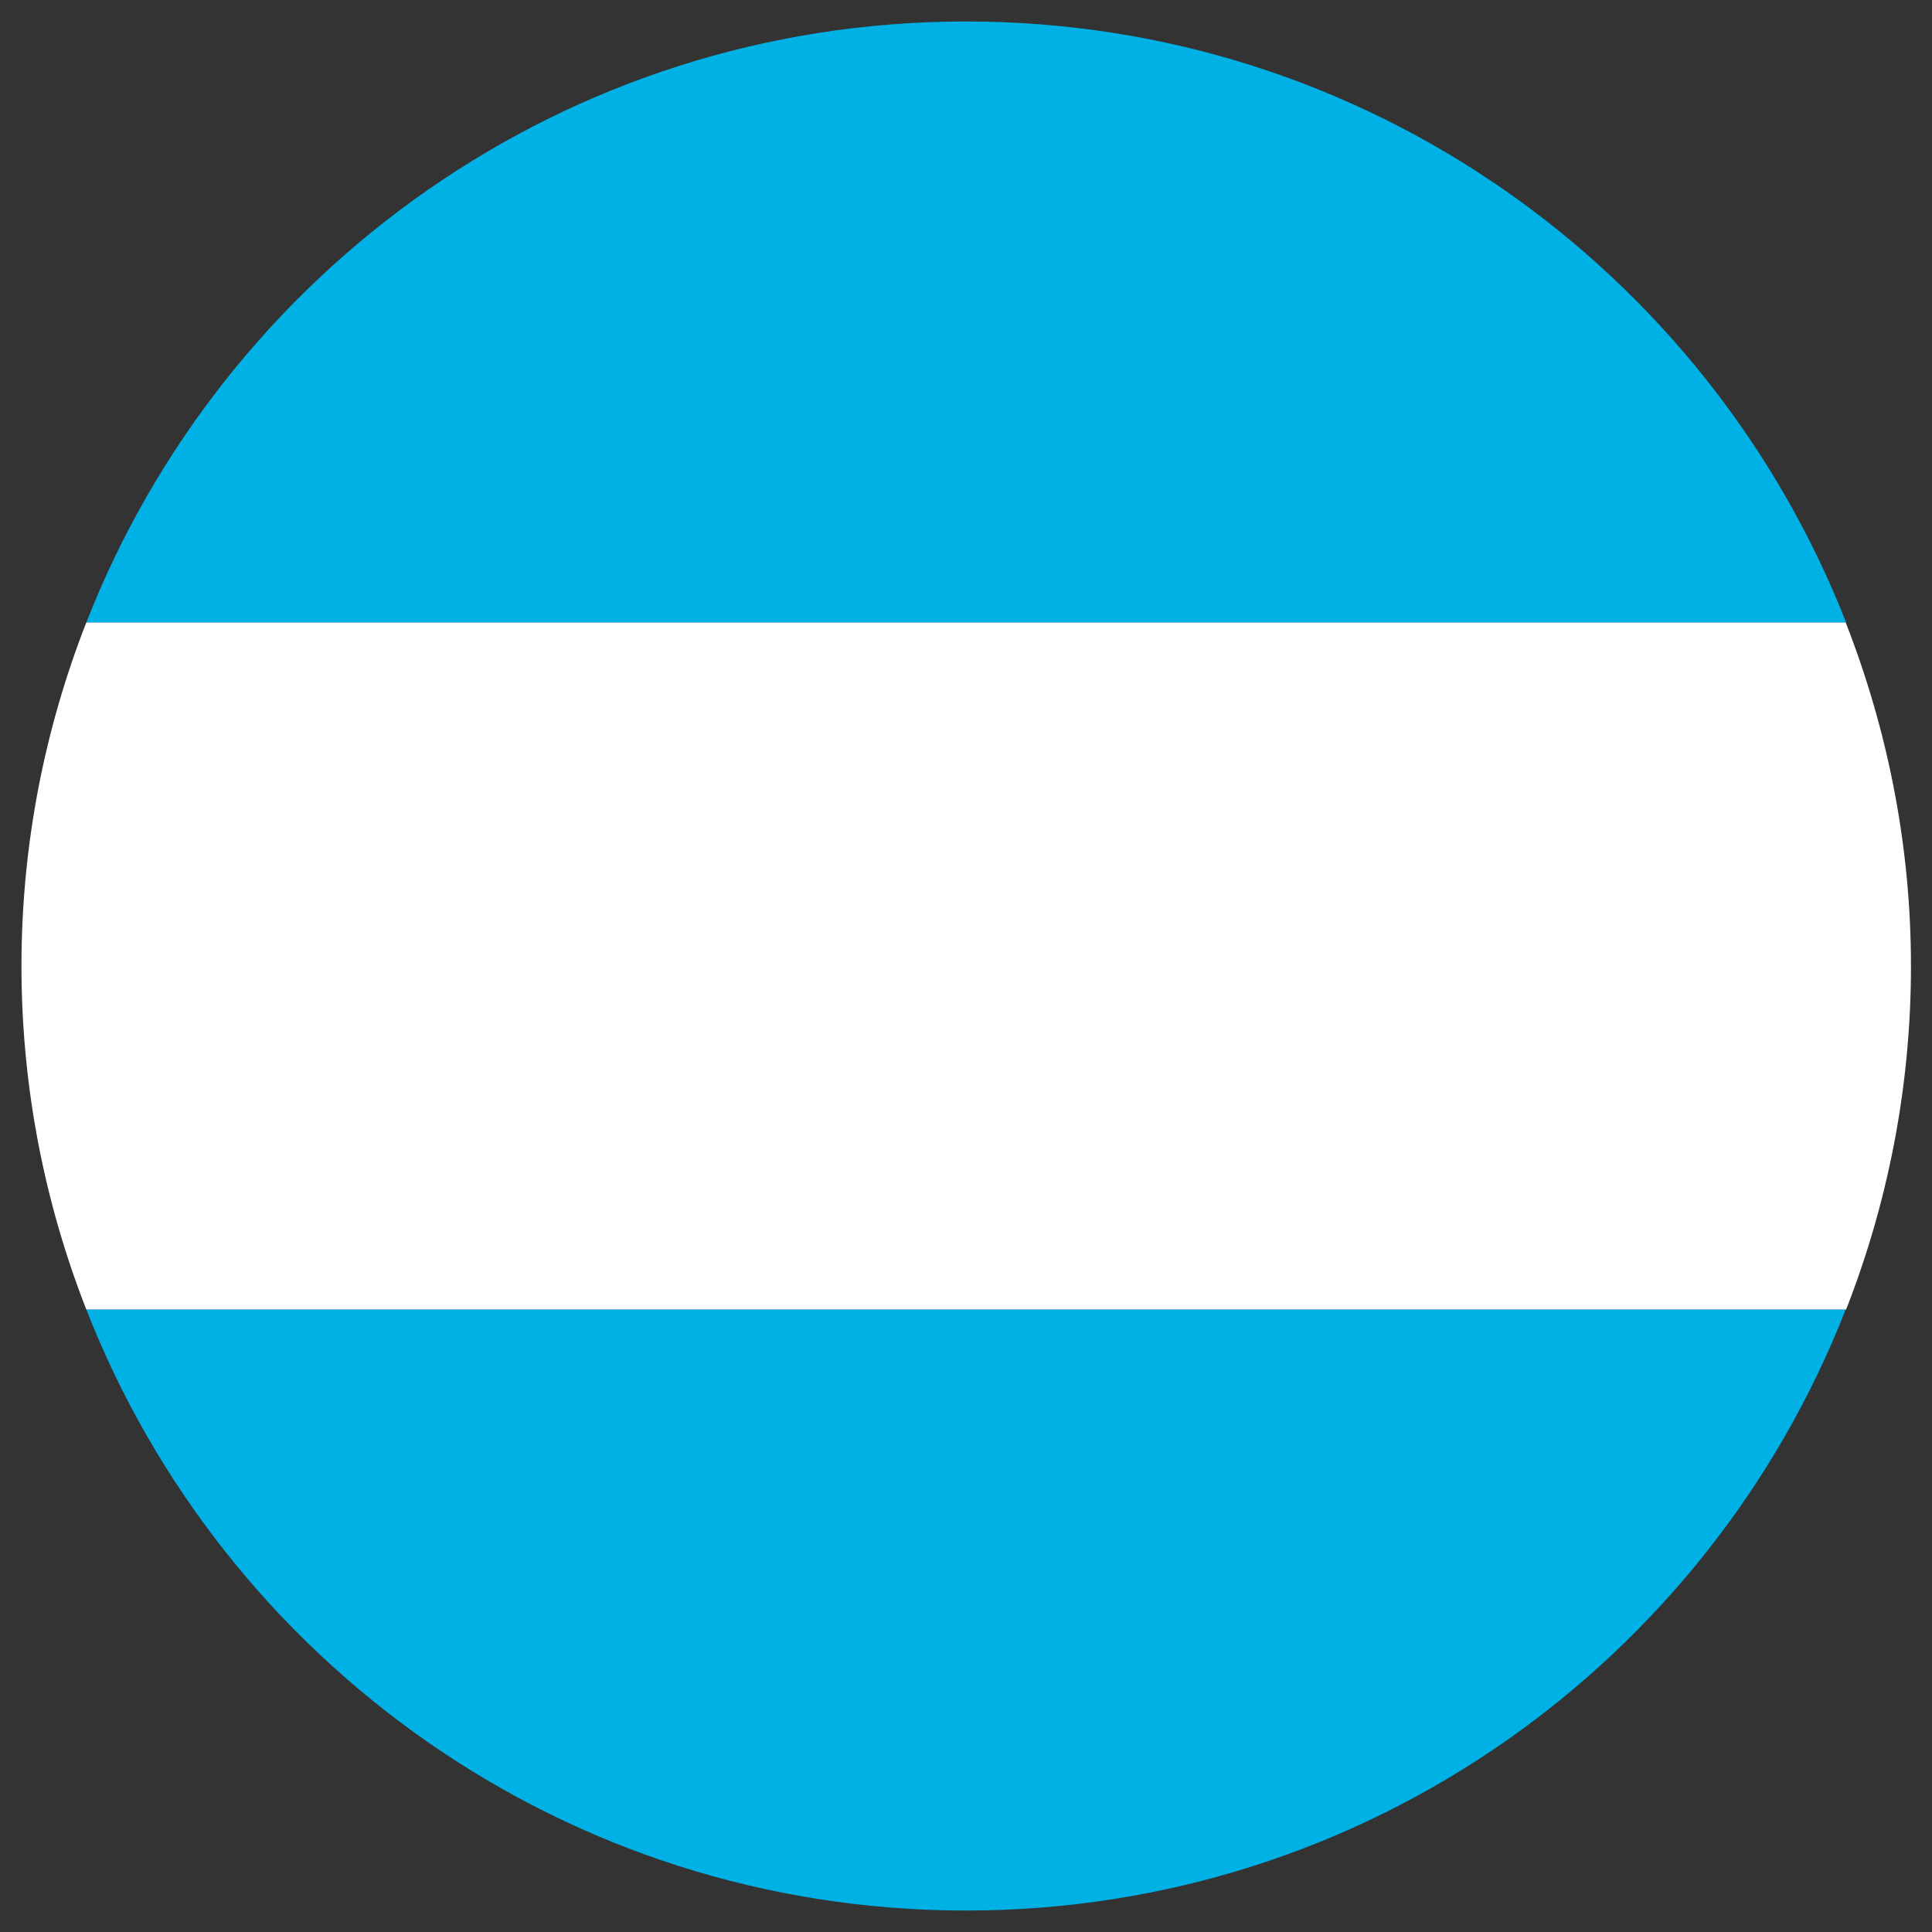
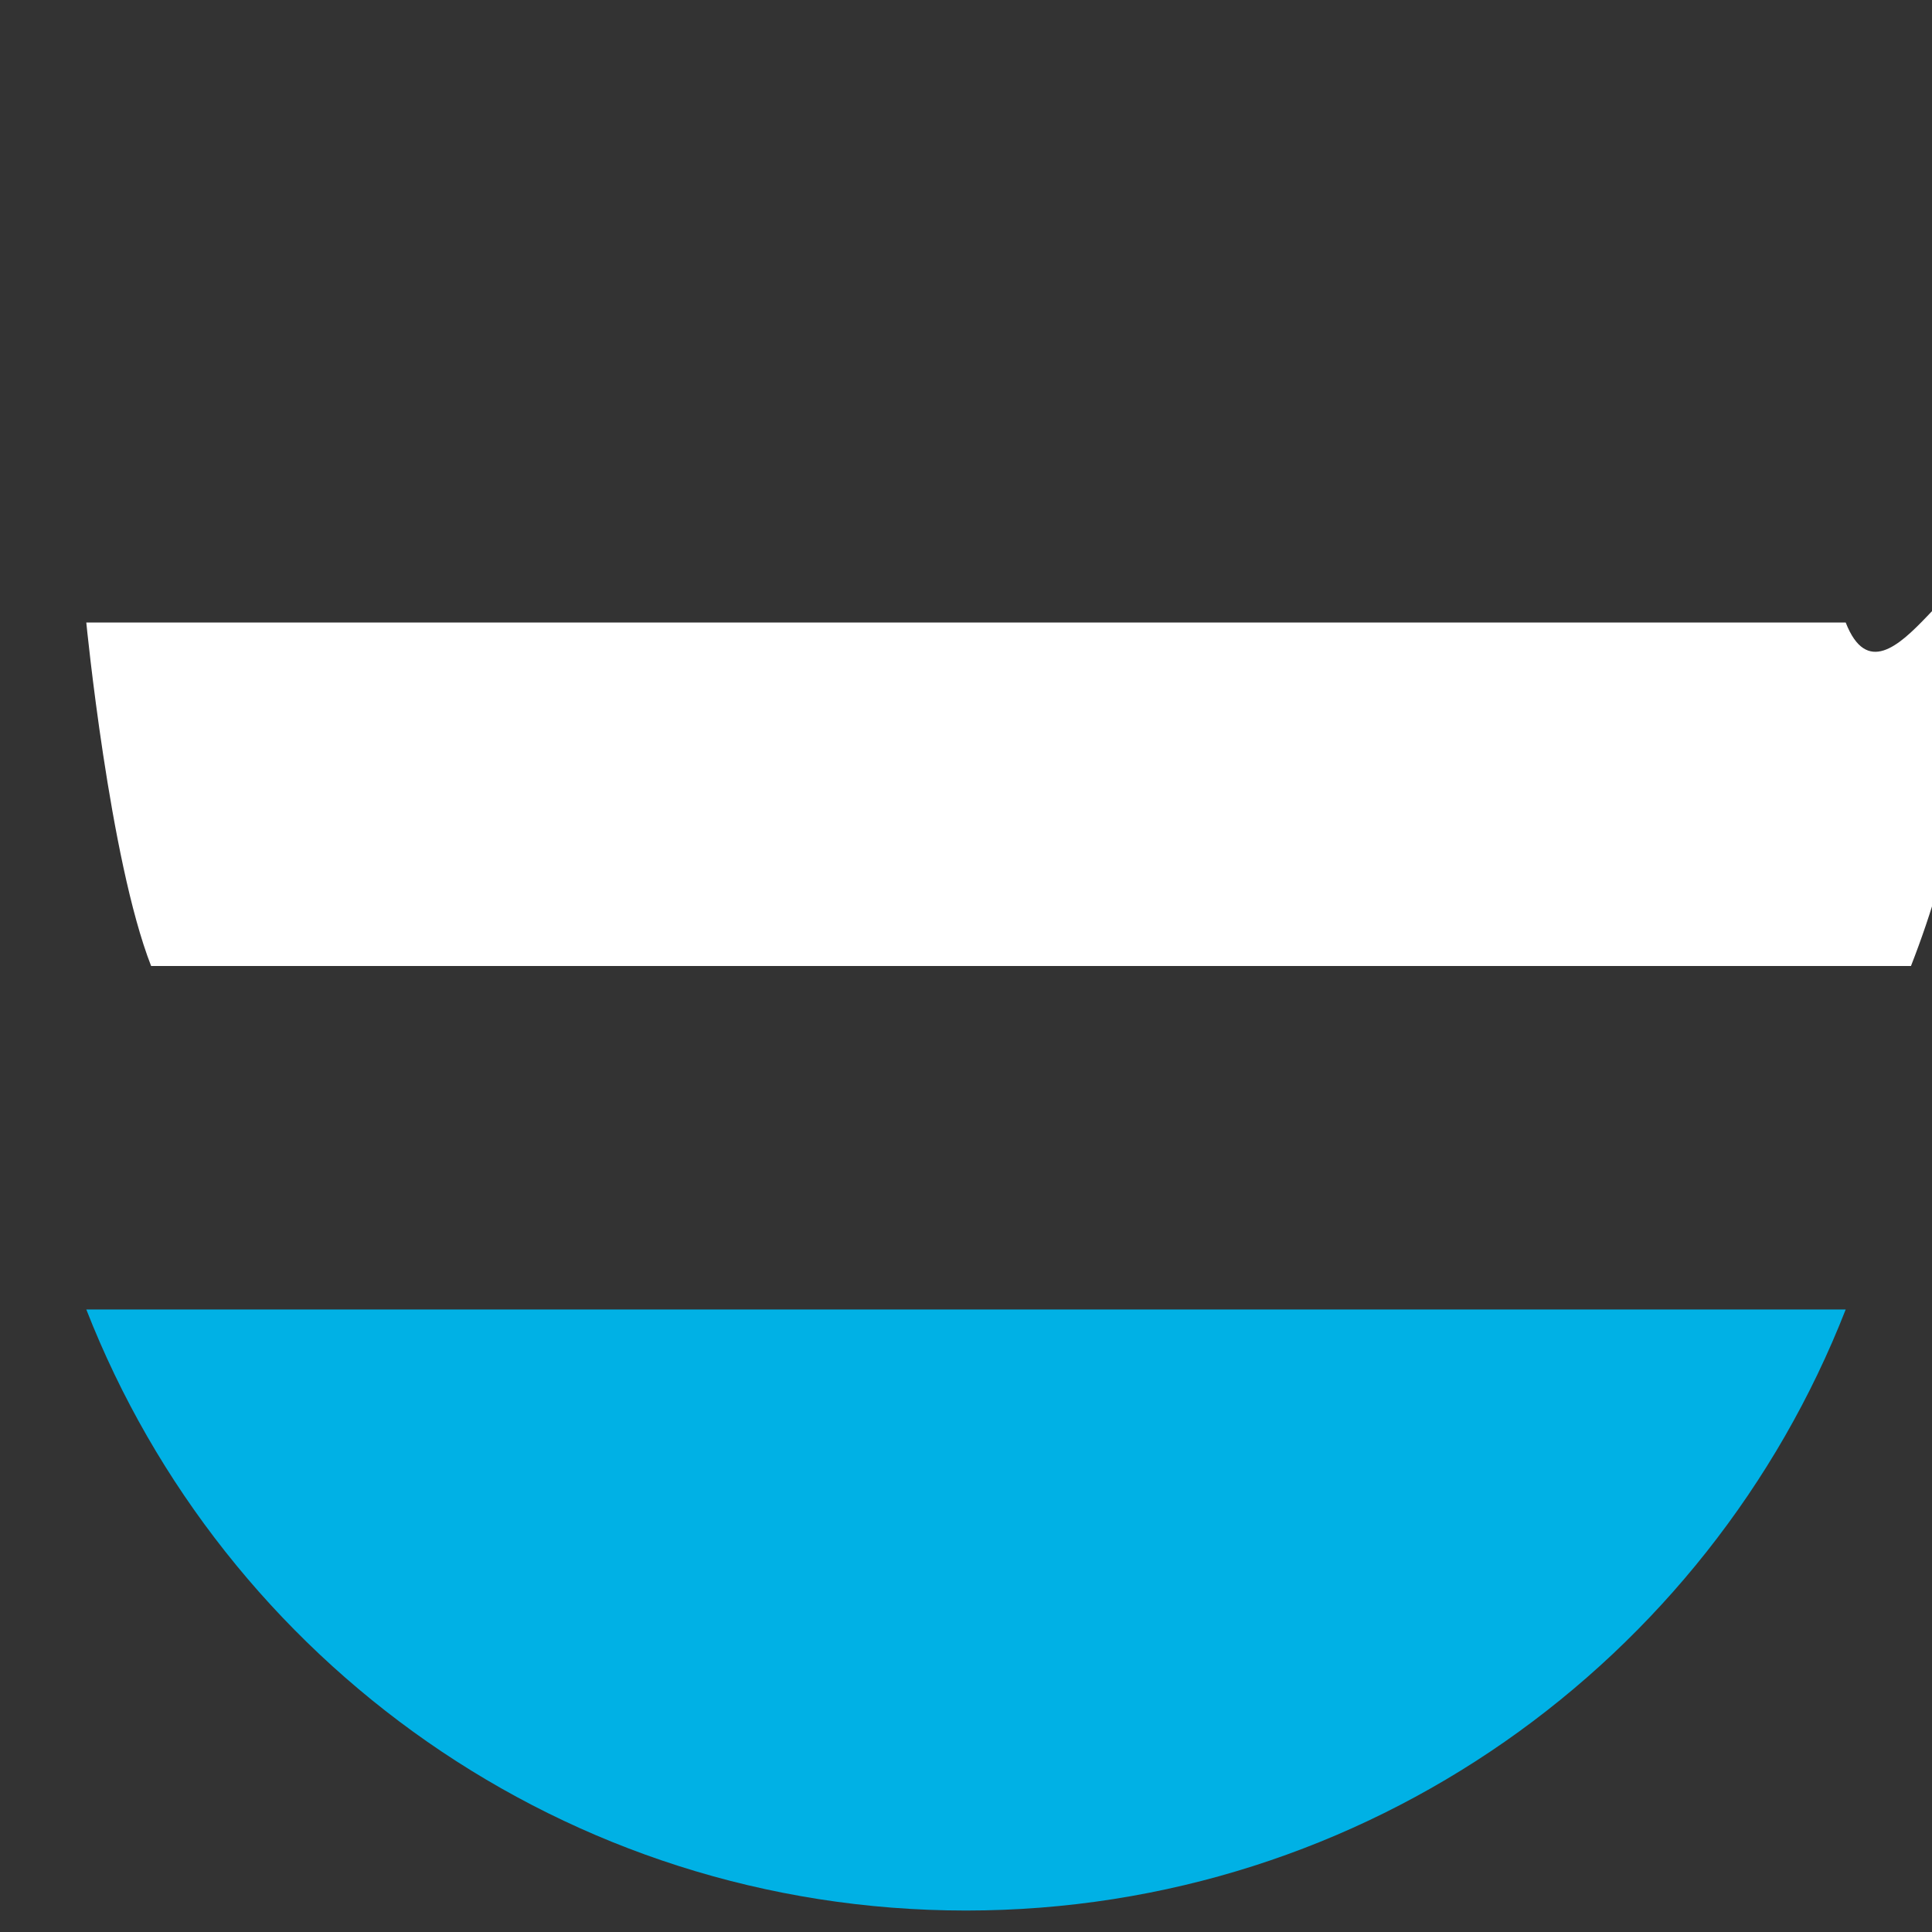
<svg xmlns="http://www.w3.org/2000/svg" version="1.1" id="Layer_1" x="0px" y="0px" viewBox="0 0 45 45" style="enable-background:new 0 0 45 45;" xml:space="preserve">
  <rect x="0" y="0" width="45" height="45" fill="#333333" stroke="none" />
  <style type="text/css">
	.st0{fill:#00B1E5;}
	.st1{fill:#FFFFFF;}
</style>
-   <path class="st0" d="M22.5,0.5c-9.33,0-17.29,5.81-20.49,14h40.99C39.79,6.31,31.83,0.5,22.5,0.5z" />
  <path class="st0" d="M22.5,44.5c9.33,0,17.29-5.81,20.49-14H2.01C5.21,38.69,13.17,44.5,22.5,44.5z" />
-   <path class="st1" d="M42.99,14.5H2.01c-0.97,2.48-1.51,5.18-1.51,8s0.54,5.52,1.51,8h40.99c0.97-2.48,1.51-5.18,1.51-8  S43.96,16.98,42.99,14.5z" />
+   <path class="st1" d="M42.99,14.5H2.01s0.54,5.52,1.51,8h40.99c0.97-2.48,1.51-5.18,1.51-8  S43.96,16.98,42.99,14.5z" />
</svg>